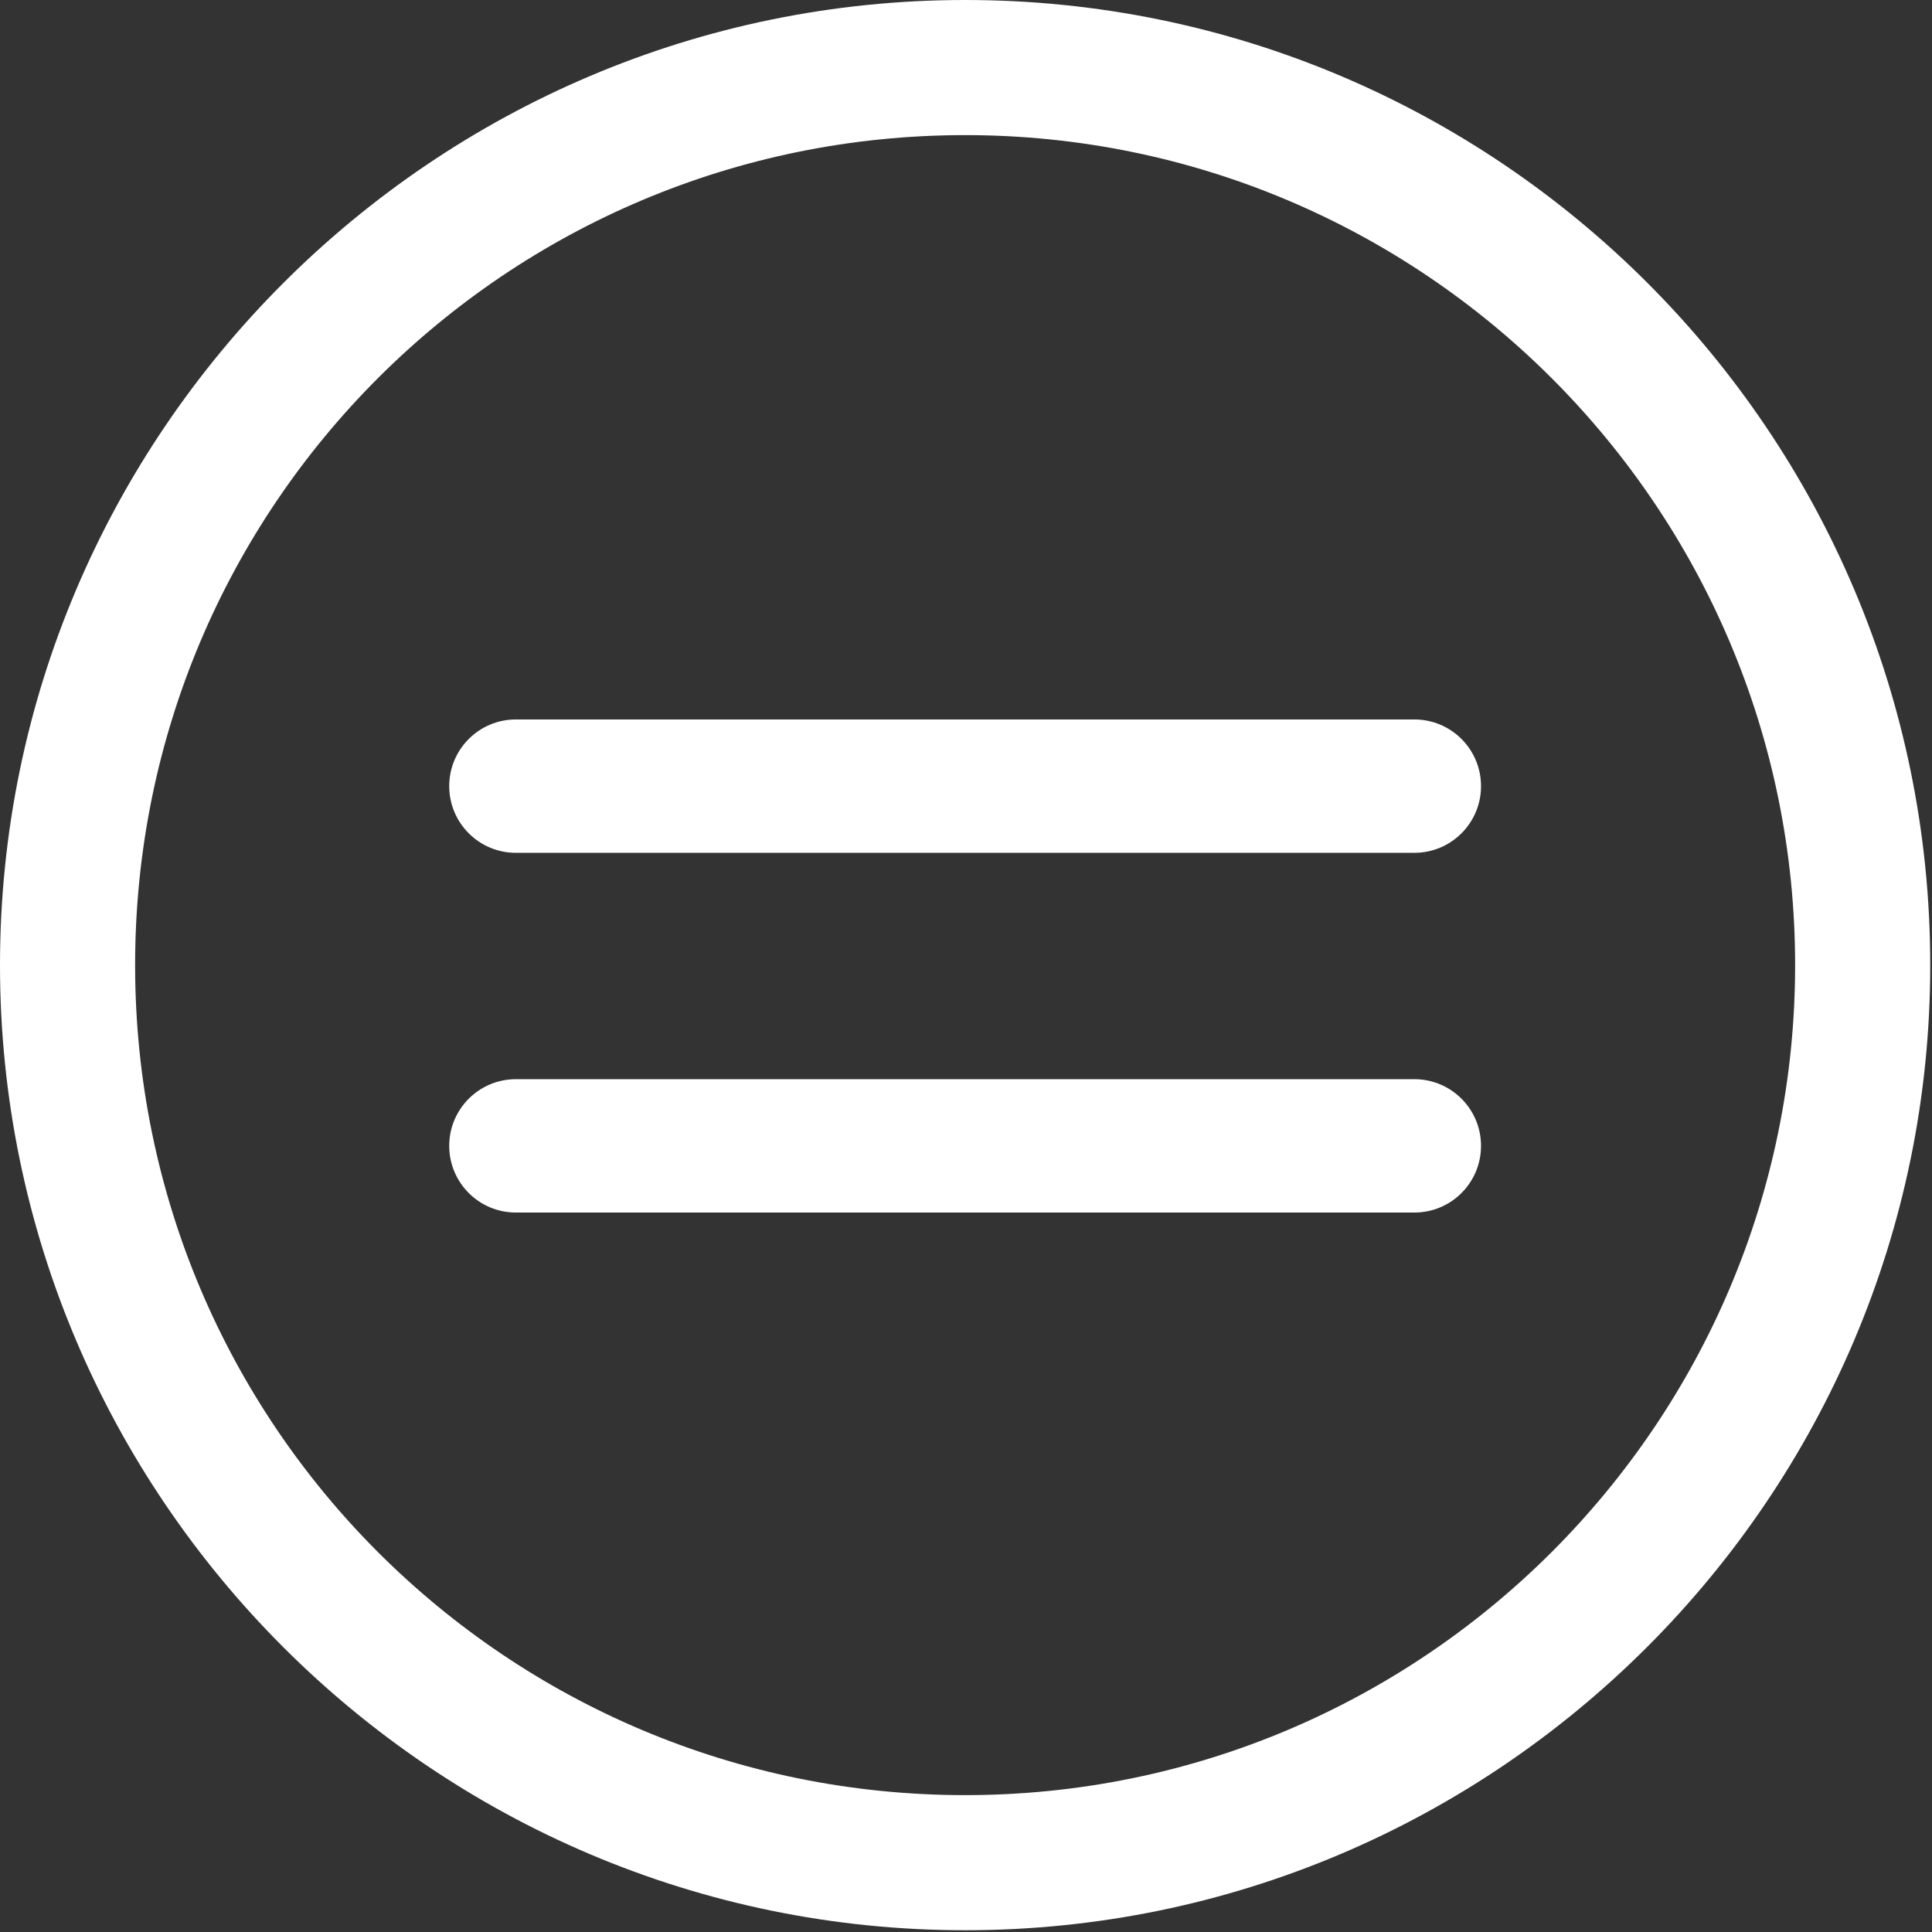
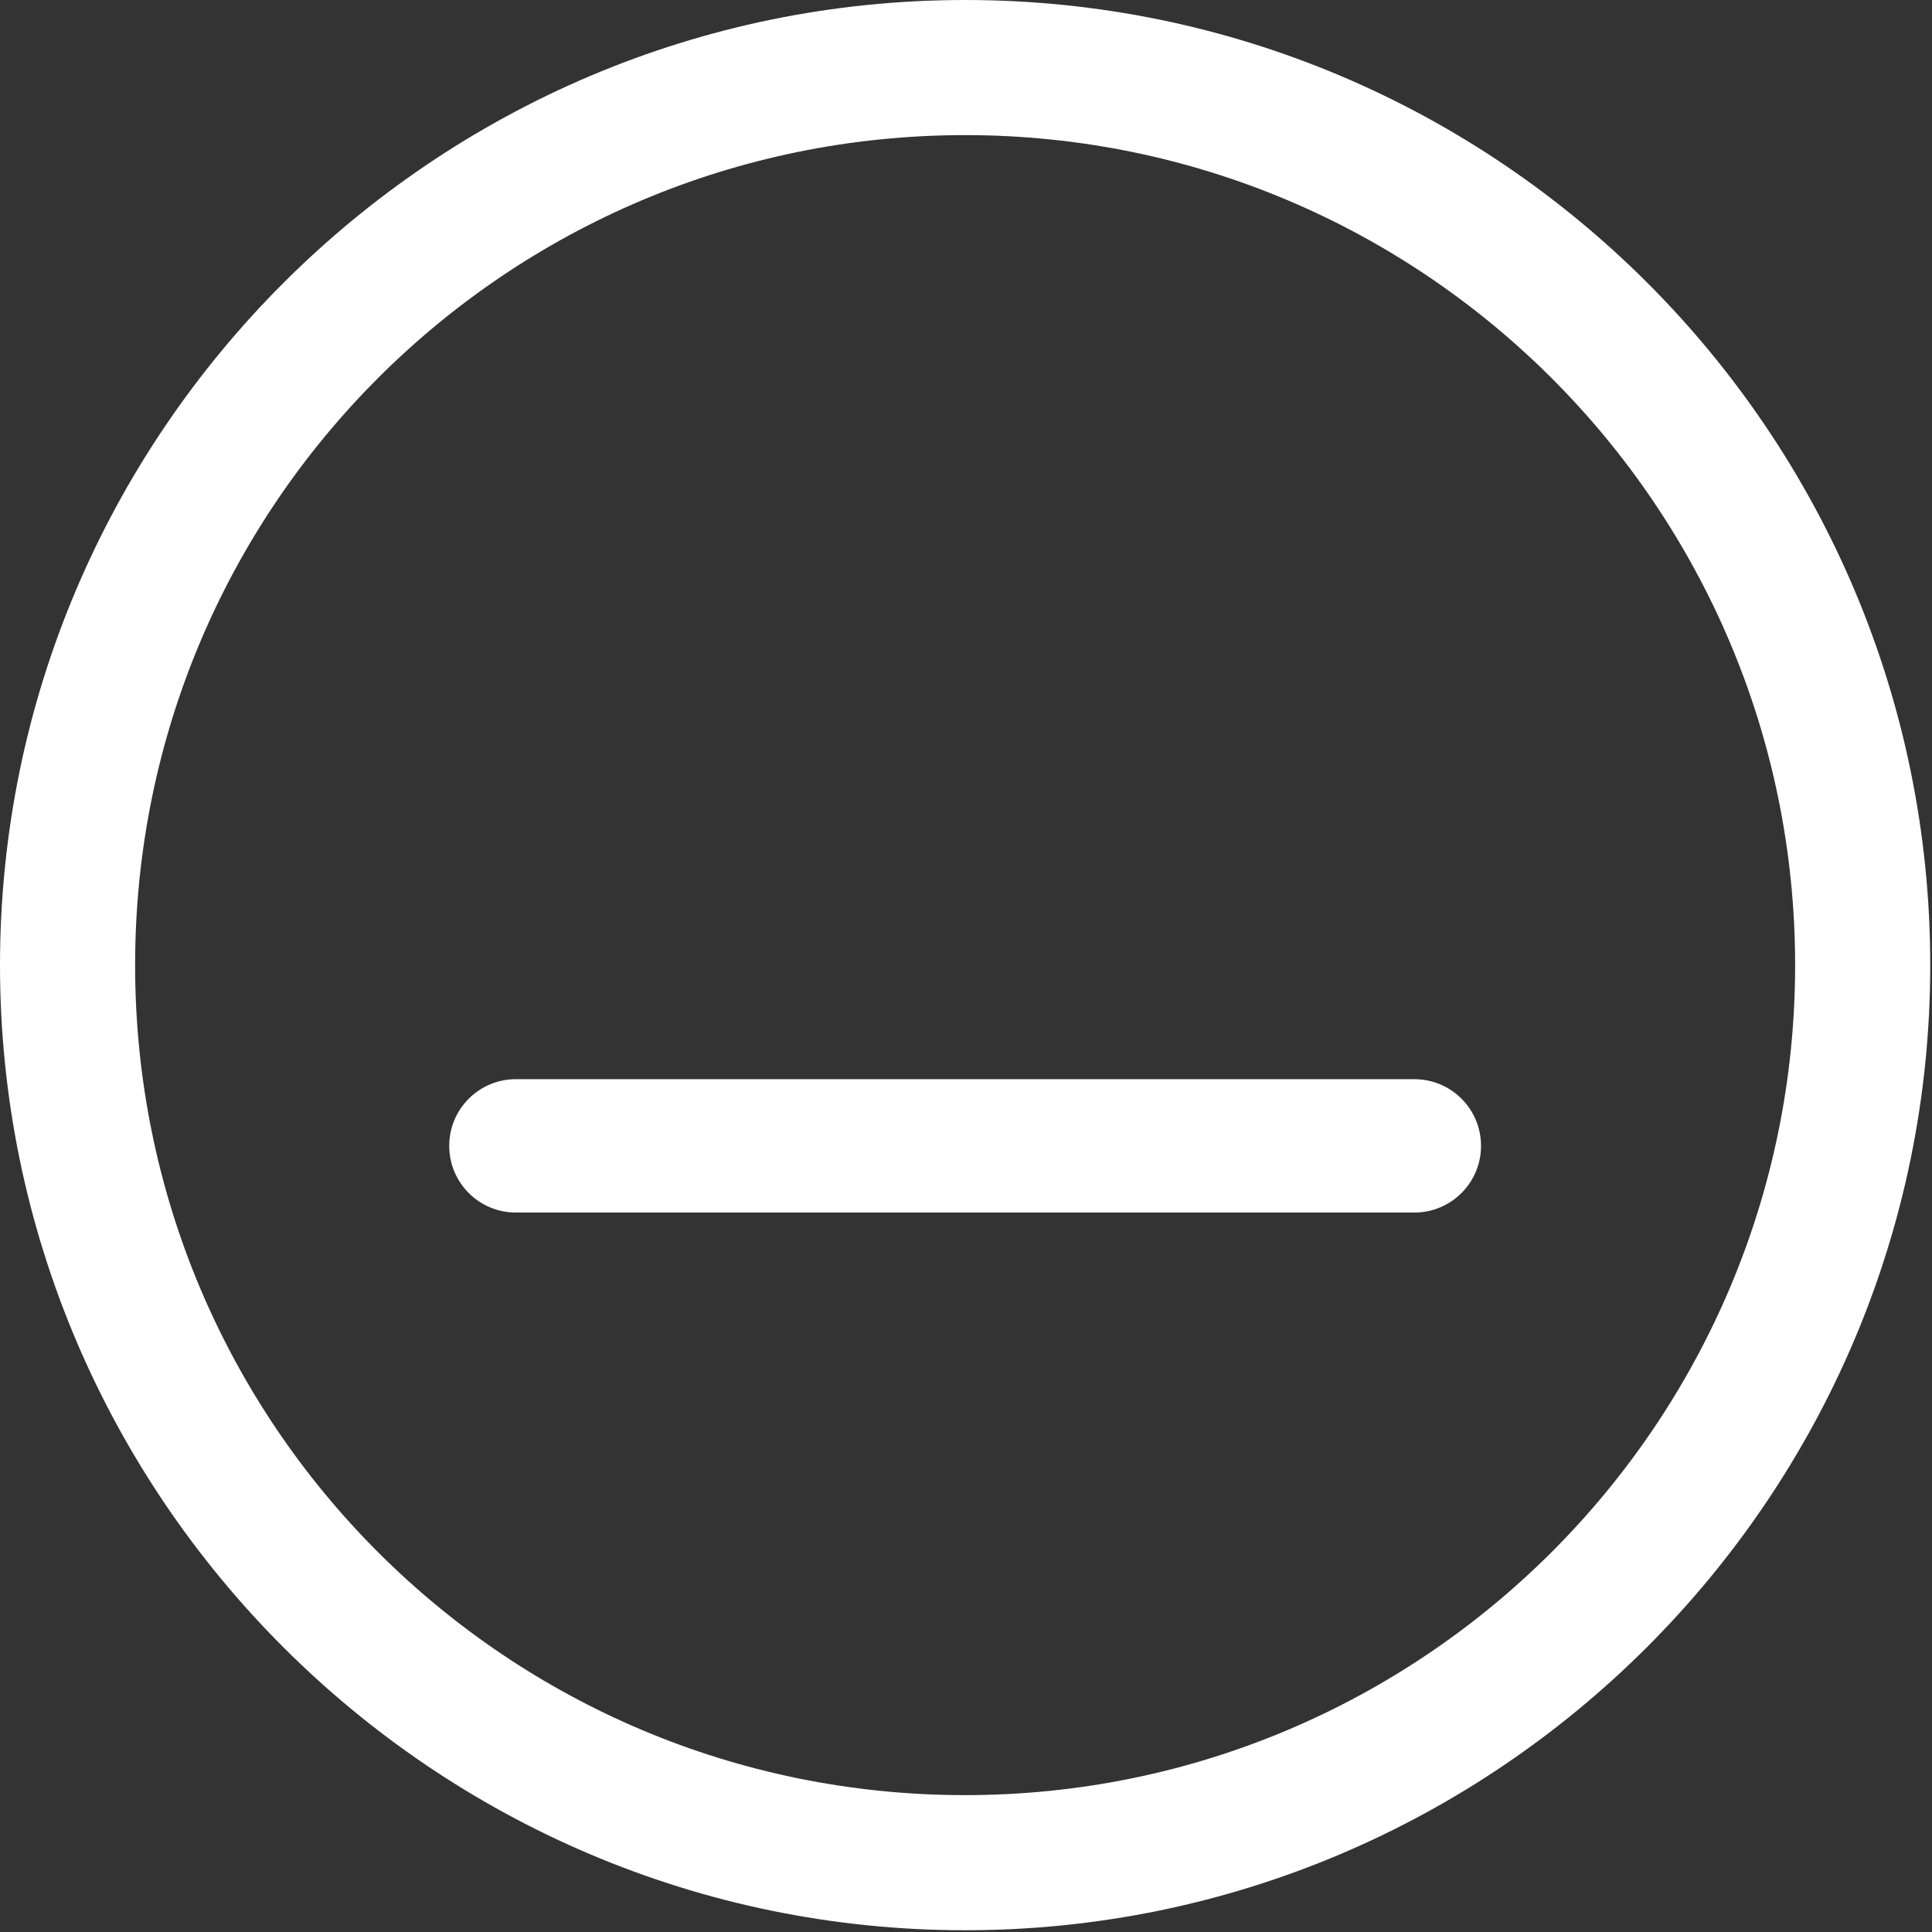
<svg xmlns="http://www.w3.org/2000/svg" id="Layer_2" data-name="Layer 2" viewBox="0 0 11.01 11.01">
  <rect x="0" y="0" width="11.01" height="11.01" fill="#333333" stroke="none" />
  <defs>
    <style>
      .cls-1 {
        fill: #fff;
        fill-rule: evenodd;
      }
    </style>
  </defs>
  <g id="Layer_1-2" data-name="Layer 1">
    <g id="Icon">
      <g>
        <path class="cls-1" d="M5.5,0C2.47,0,0,2.47,0,5.5s2.47,5.5,5.5,5.5,5.5-2.47,5.5-5.5S8.54,0,5.5,0ZM5.5.77c2.61,0,4.73,2.12,4.73,4.73s-2.12,4.73-4.73,4.73S.77,8.12.77,5.5,2.89.77,5.5.77Z" />
-         <path class="cls-1" d="M2.94,4.86h5.12c.21,0,.38-.17.38-.38s-.17-.38-.38-.38H2.94c-.21,0-.38.17-.38.38s.17.38.38.38Z" />
        <path class="cls-1" d="M2.94,6.91h5.12c.21,0,.38-.17.38-.38s-.17-.38-.38-.38H2.94c-.21,0-.38.17-.38.38s.17.38.38.38Z" />
      </g>
    </g>
  </g>
</svg>